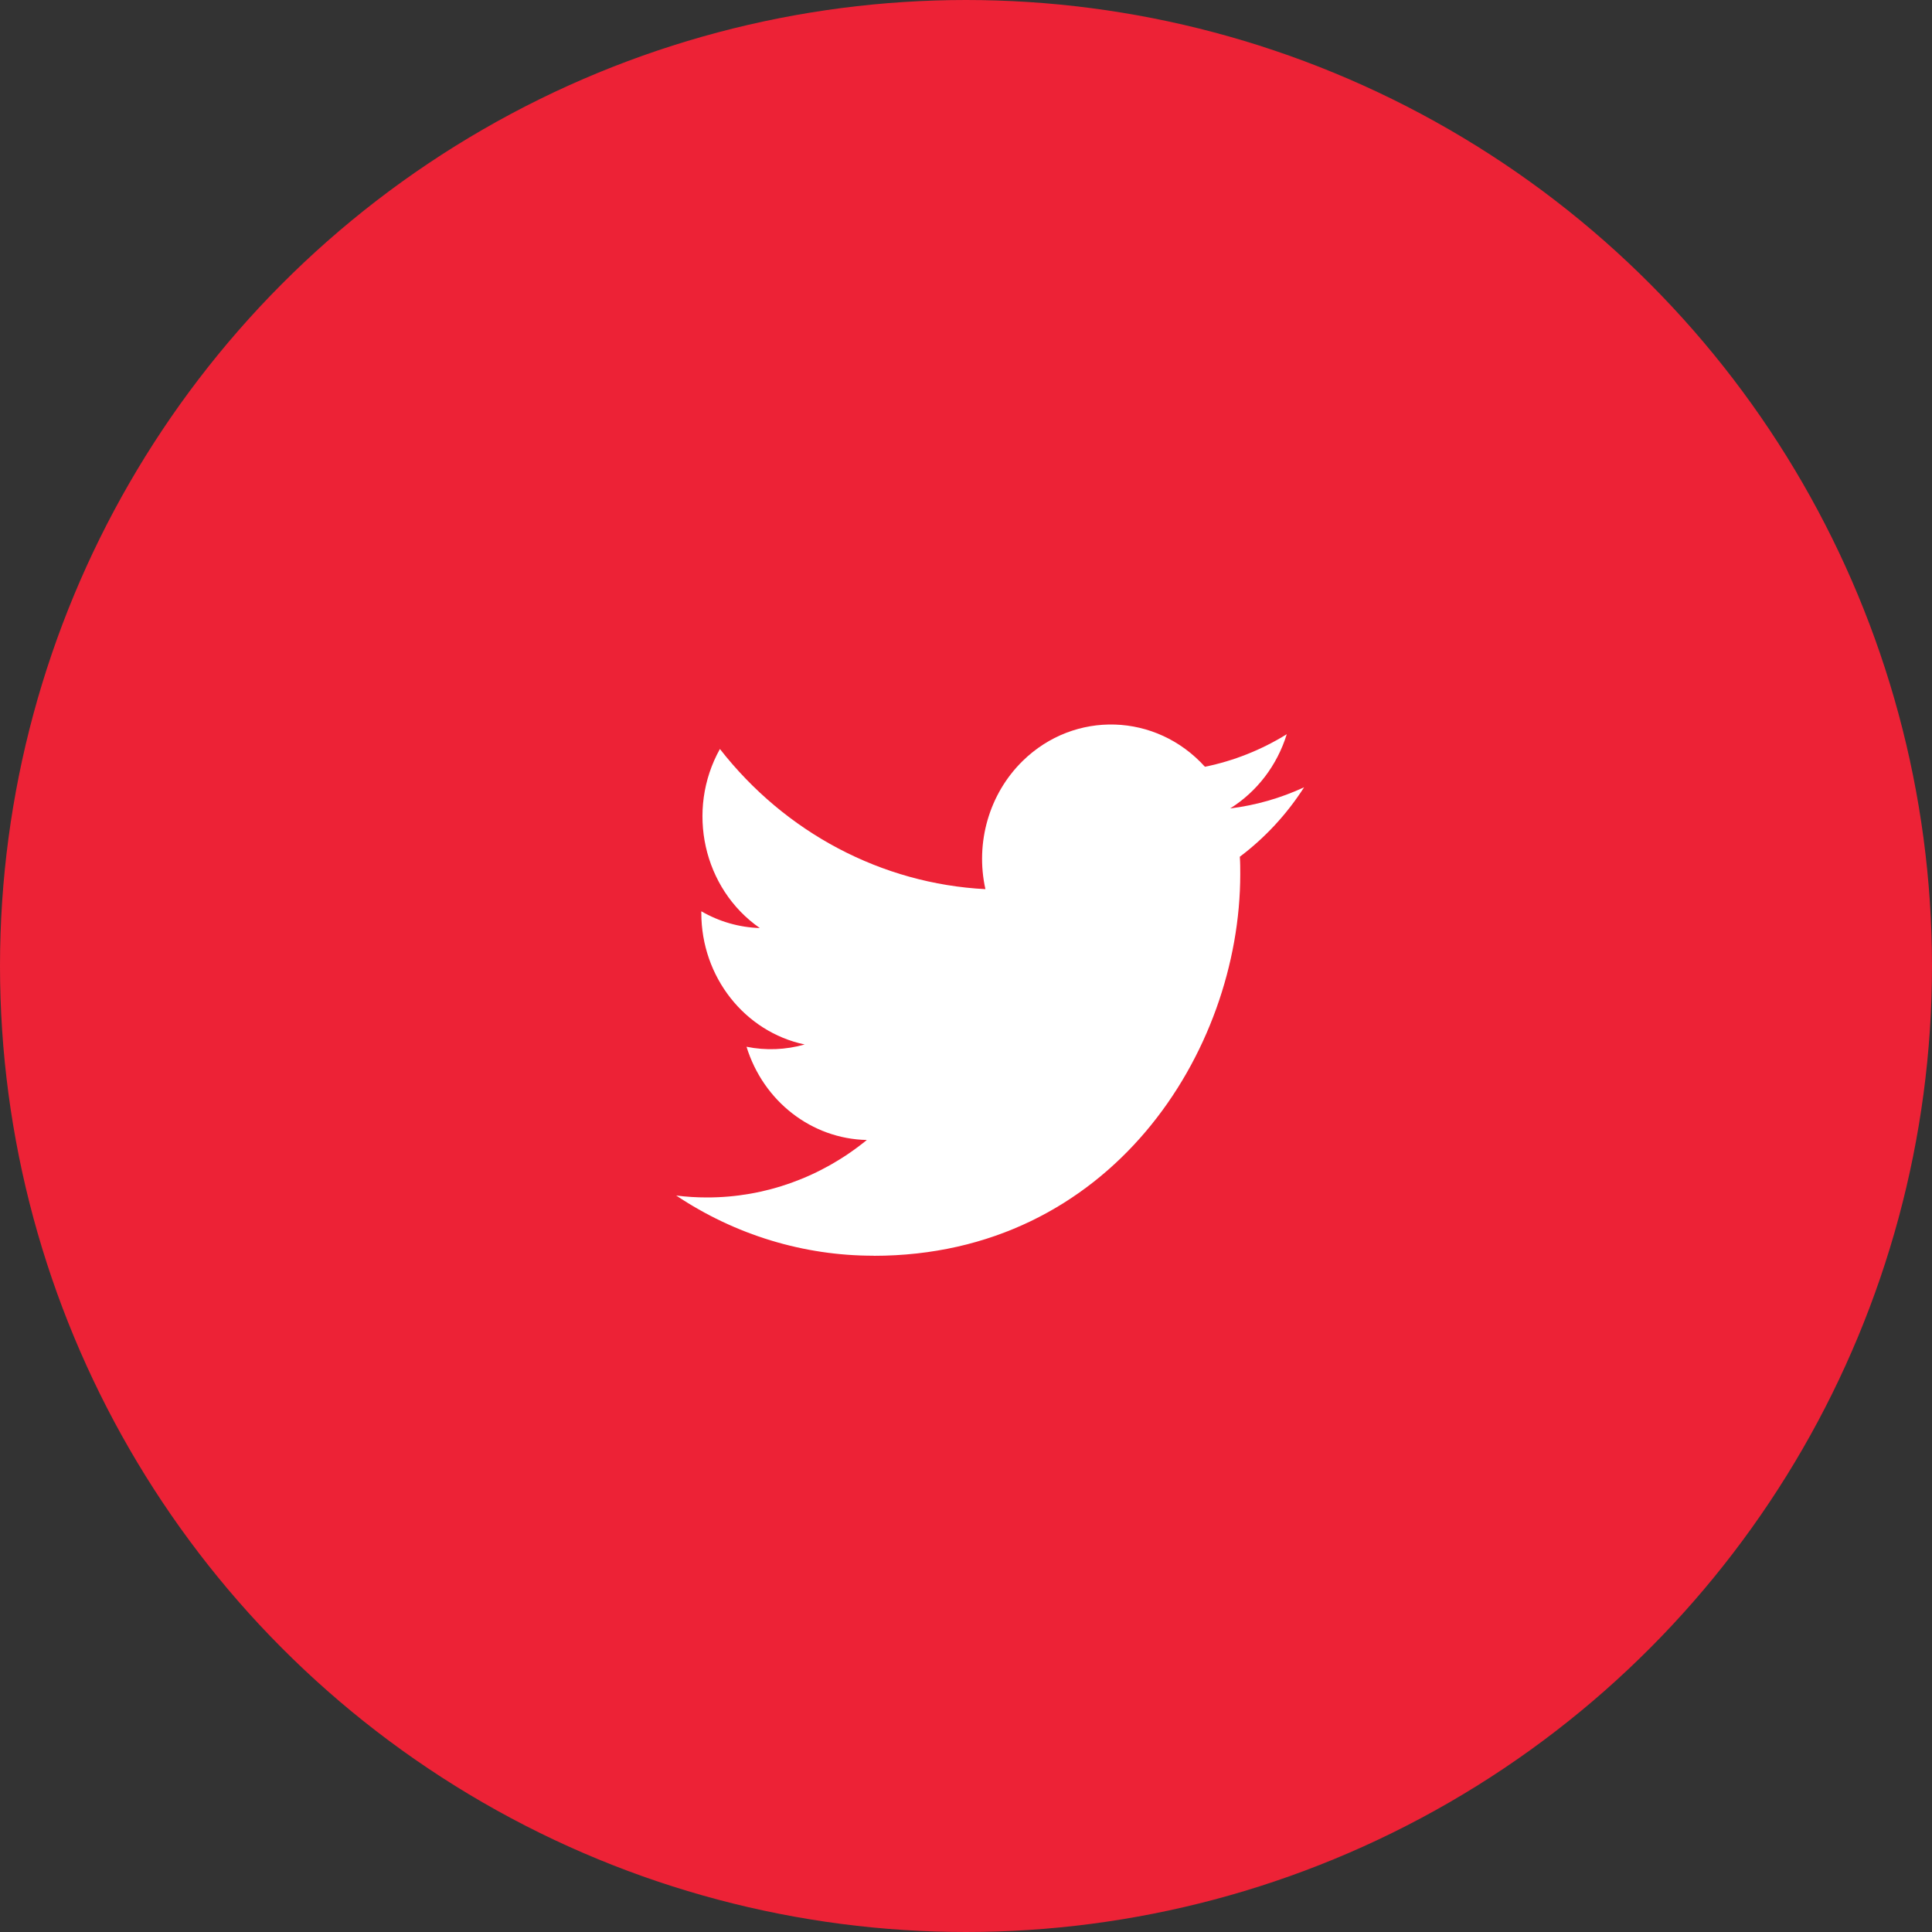
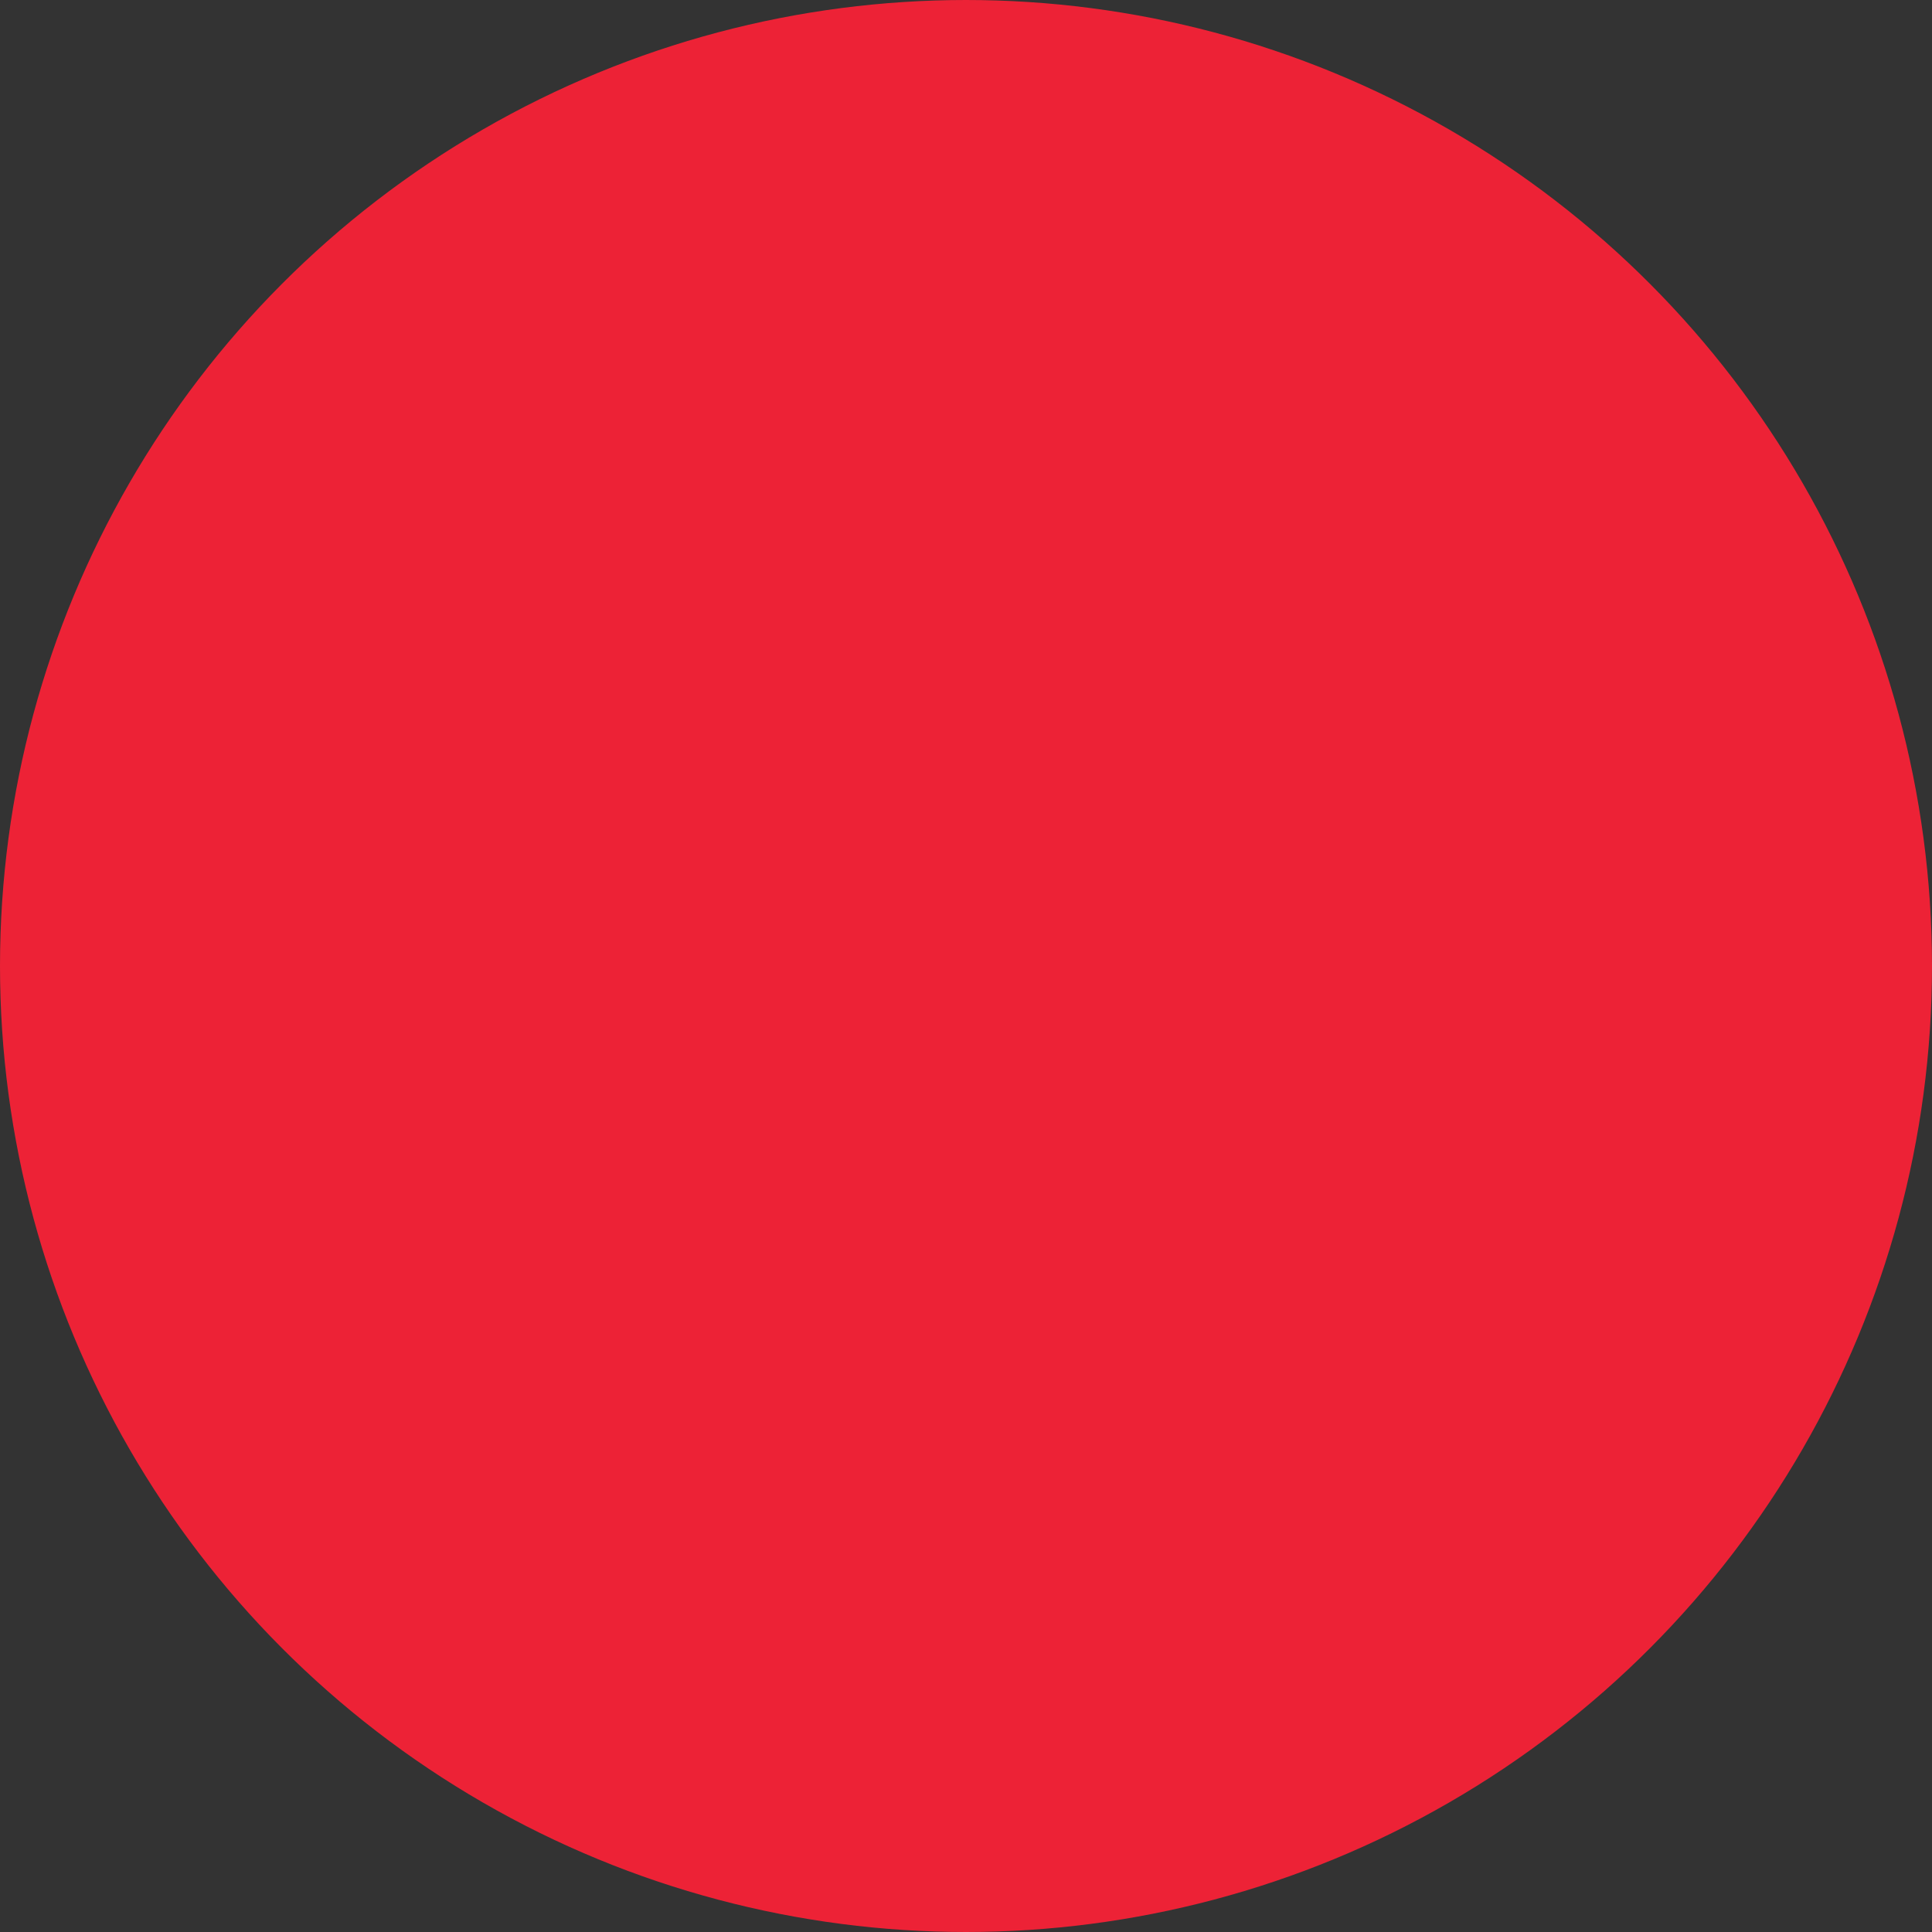
<svg xmlns="http://www.w3.org/2000/svg" width="40" height="40" viewBox="0 0 40 40">
  <rect x="0" y="0" width="40" height="40" fill="#333333" stroke="none" />
  <g fill="none" fill-rule="evenodd">
    <g>
      <g transform="translate(-1396 -1304) translate(1396 1304)">
        <circle cx="20" cy="20" r="19.5" fill="#ED2236" stroke="#ED2236" />
-         <path fill="#FFF" d="M18.088 26c4.906 0 7.59-4.232 7.59-7.902 0-.121 0-.24-.009-.36.522-.393.973-.88 1.331-1.438-.486.225-1.003.373-1.531.438.556-.348.973-.893 1.172-1.537-.524.324-1.096.552-1.694.674-1.01-1.118-2.7-1.172-3.774-.12-.692.678-.986 1.69-.771 2.654-2.145-.112-4.143-1.167-5.497-2.902-.708 1.27-.346 2.892.826 3.707-.425-.013-.84-.132-1.211-.347v.035c0 1.322.896 2.46 2.14 2.723-.393.111-.805.128-1.204.047.35 1.132 1.35 1.907 2.491 1.93-.944.772-2.11 1.192-3.312 1.19-.212 0-.424-.013-.635-.04 1.22.815 2.639 1.248 4.088 1.246" />
      </g>
    </g>
  </g>
</svg>